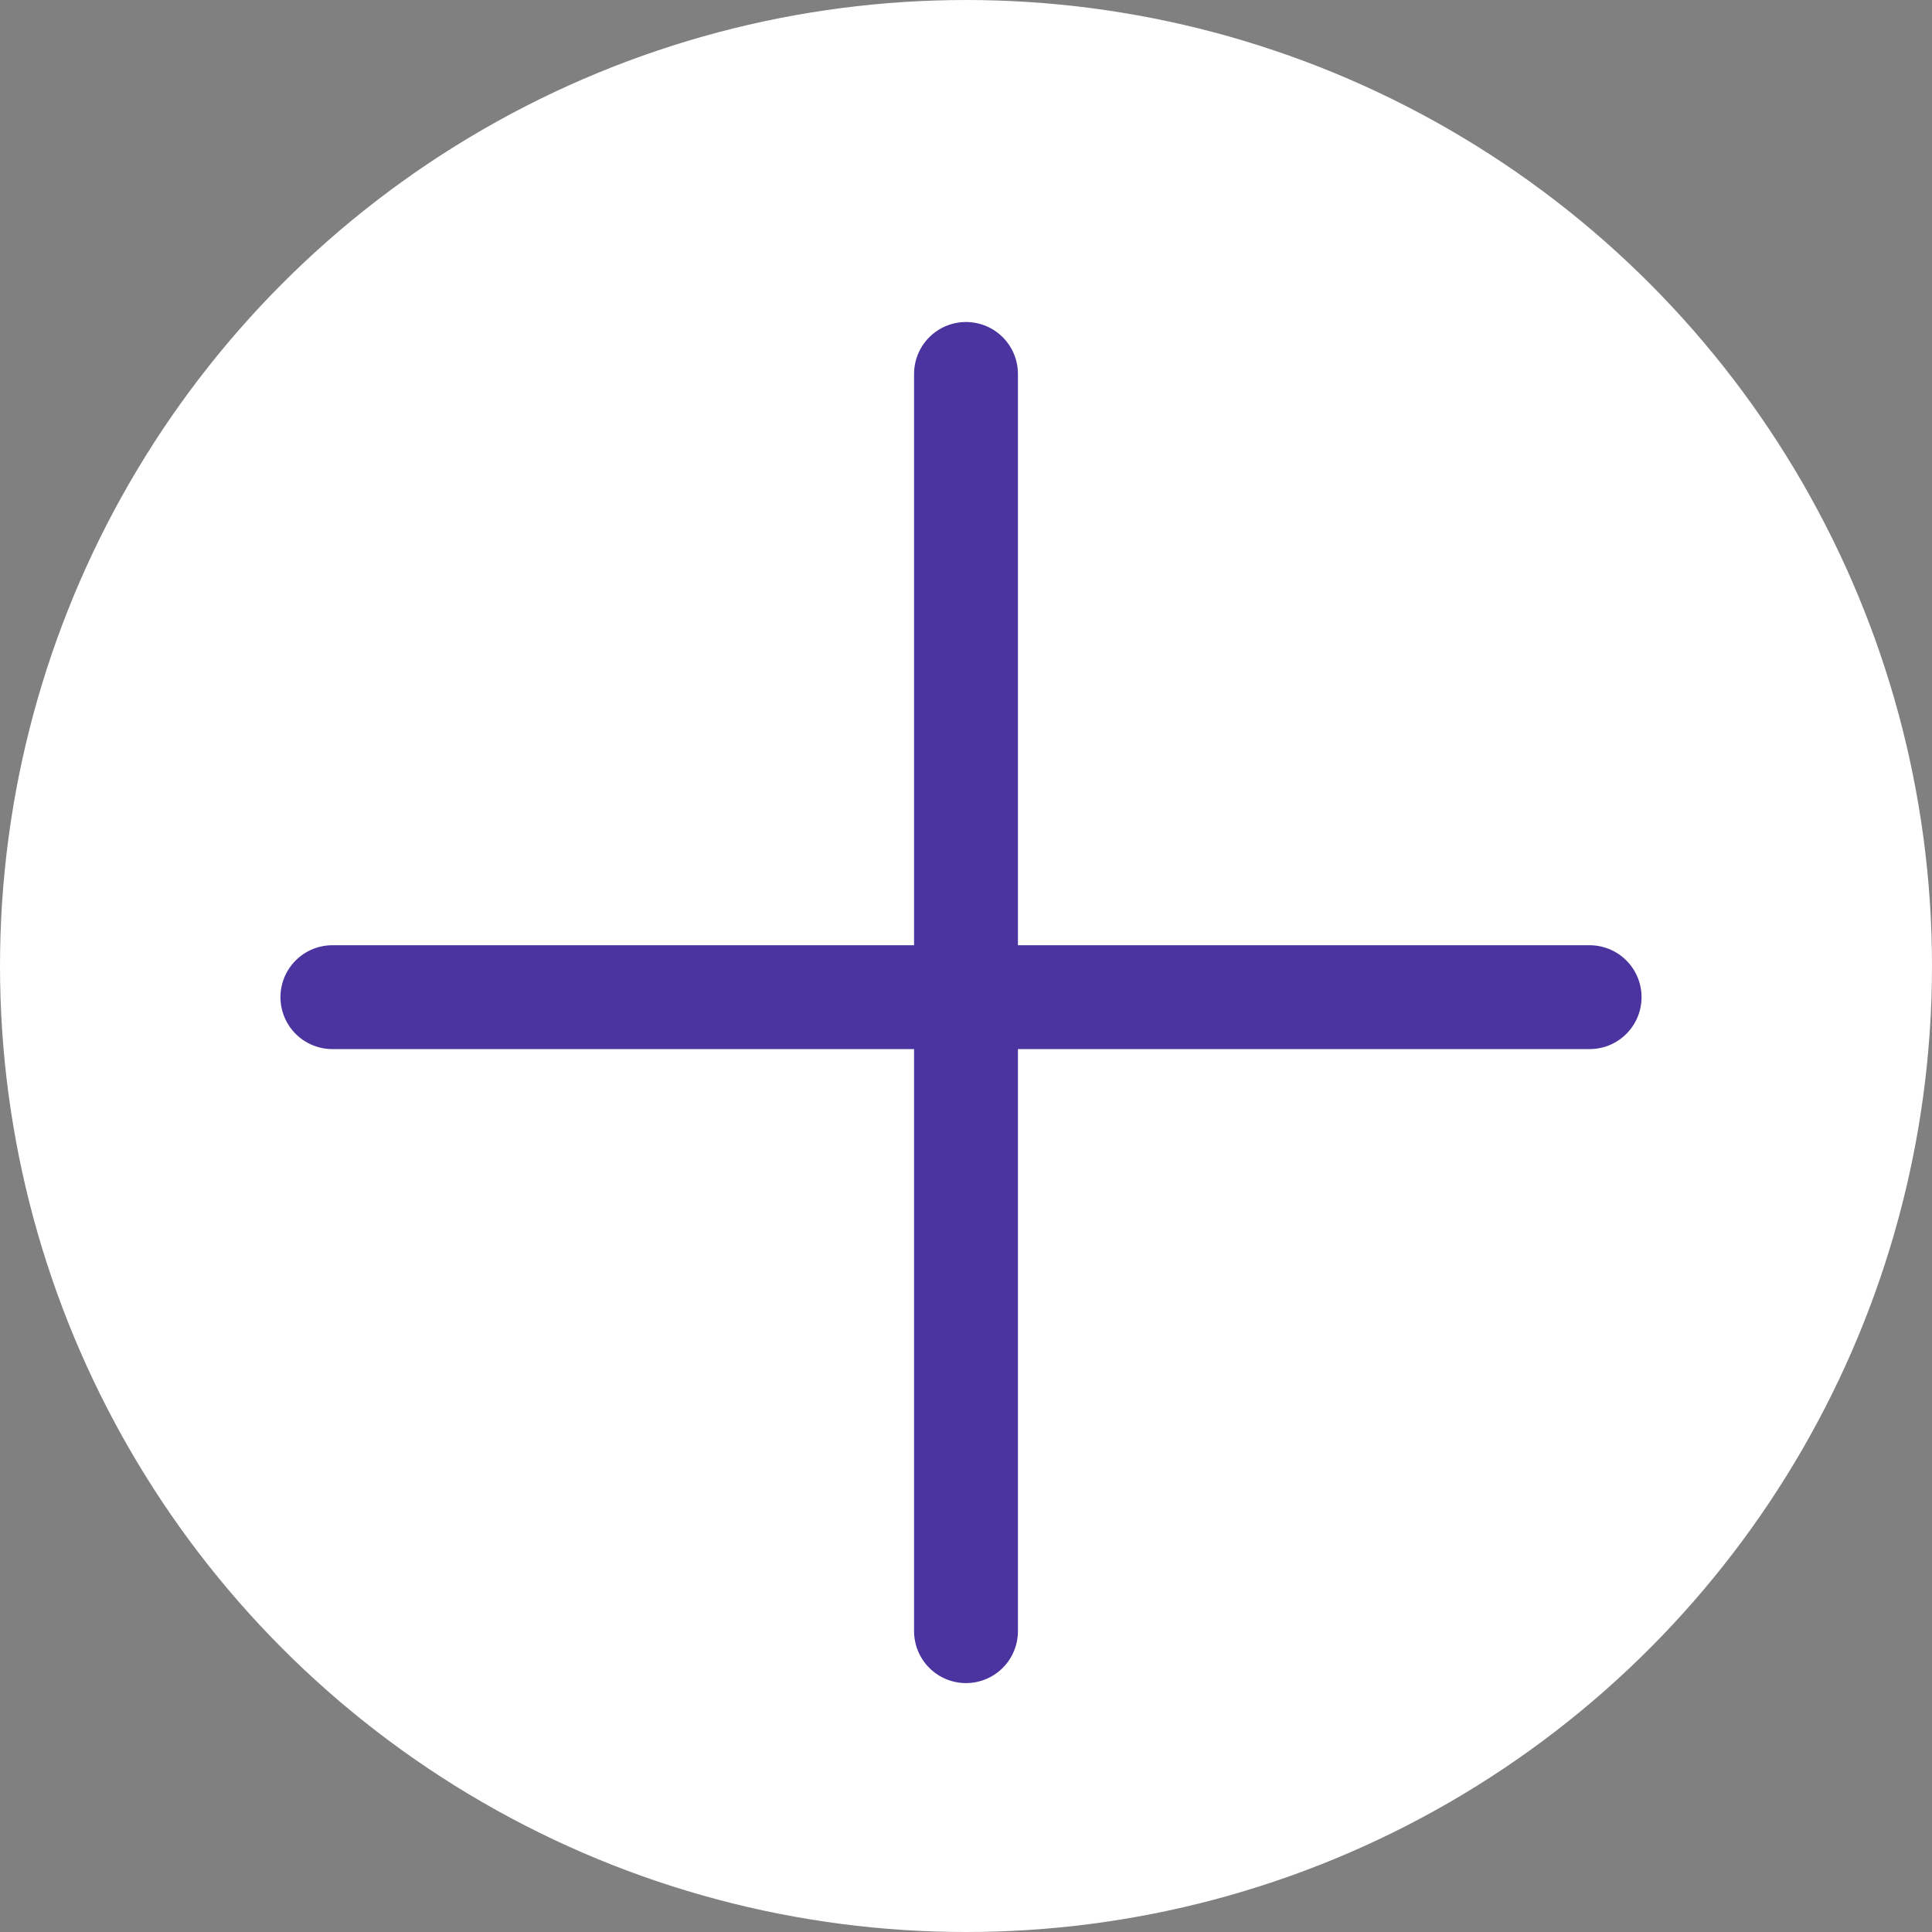
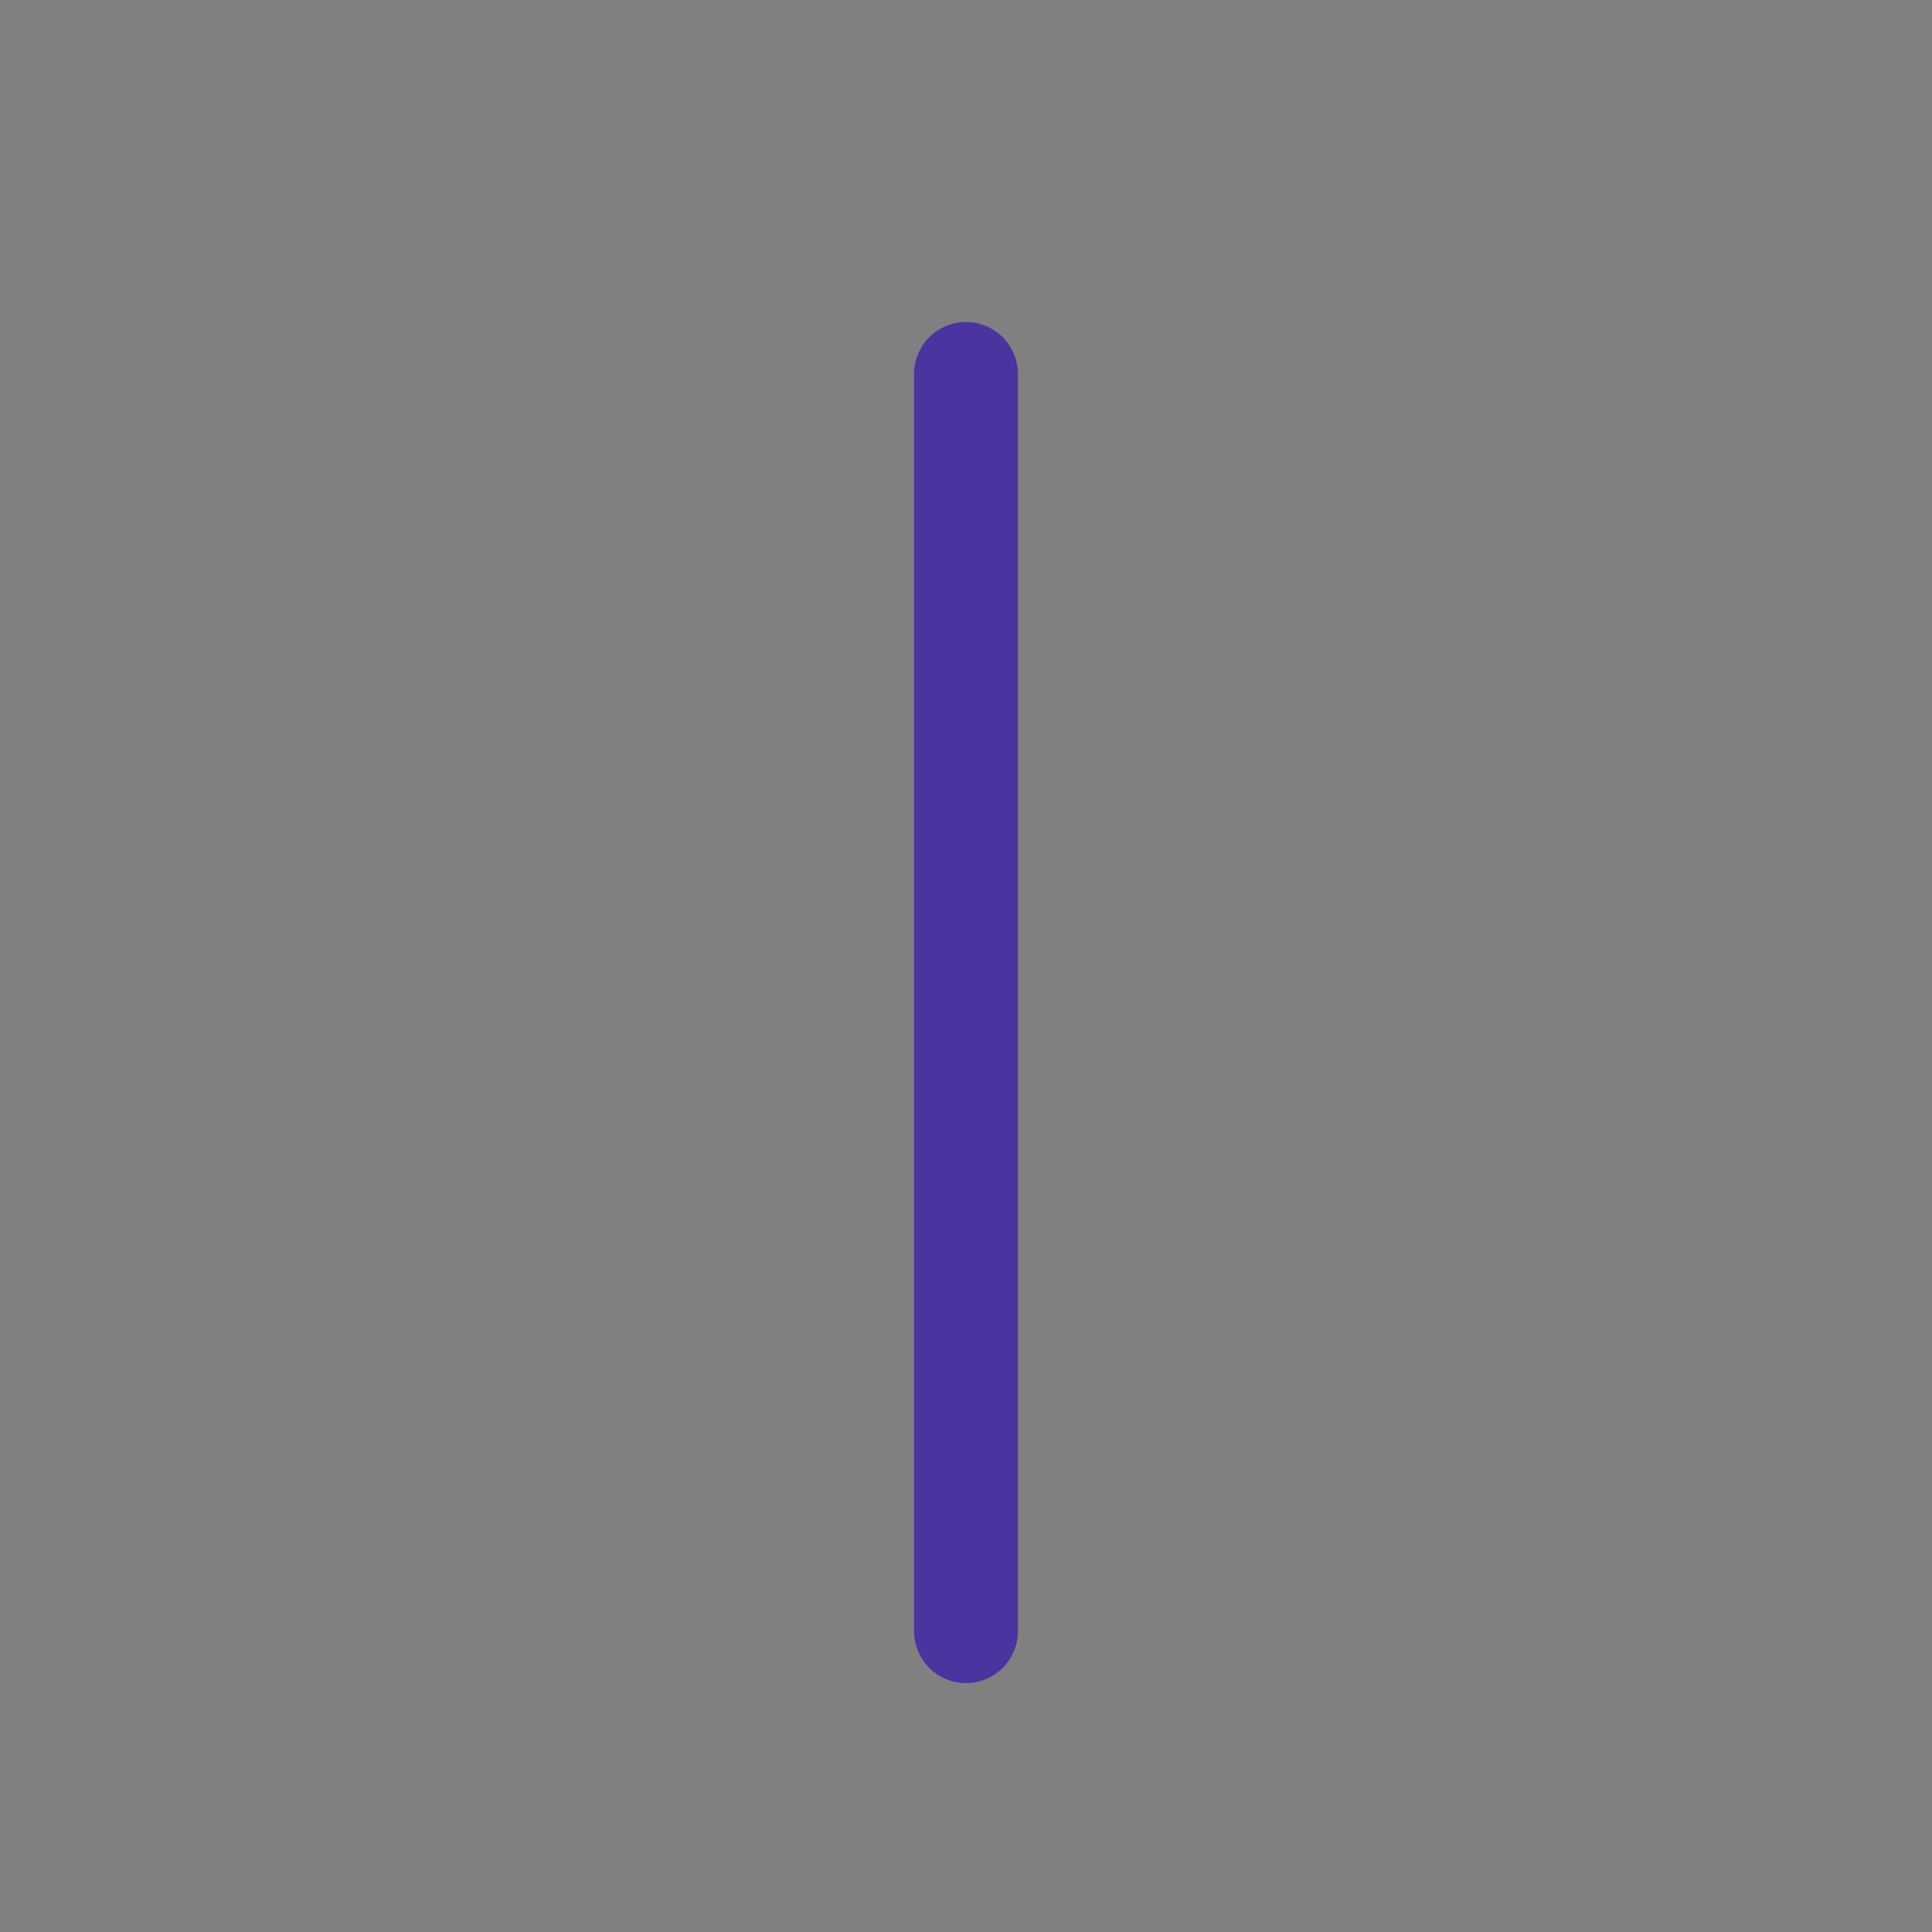
<svg xmlns="http://www.w3.org/2000/svg" width="186" height="186" viewBox="0 0 186 186" fill="none">
  <rect x="0" y="0" width="186" height="186" fill="#808080" stroke="none" />
-   <circle cx="93" cy="93" r="91" fill="white" stroke="white" stroke-width="4" />
  <path d="M93 36V157.037" stroke="#4B34A0" stroke-width="10" stroke-linecap="round" />
-   <path d="M32 96H153.037" stroke="#4B34A0" stroke-width="10" stroke-linecap="round" />
</svg>